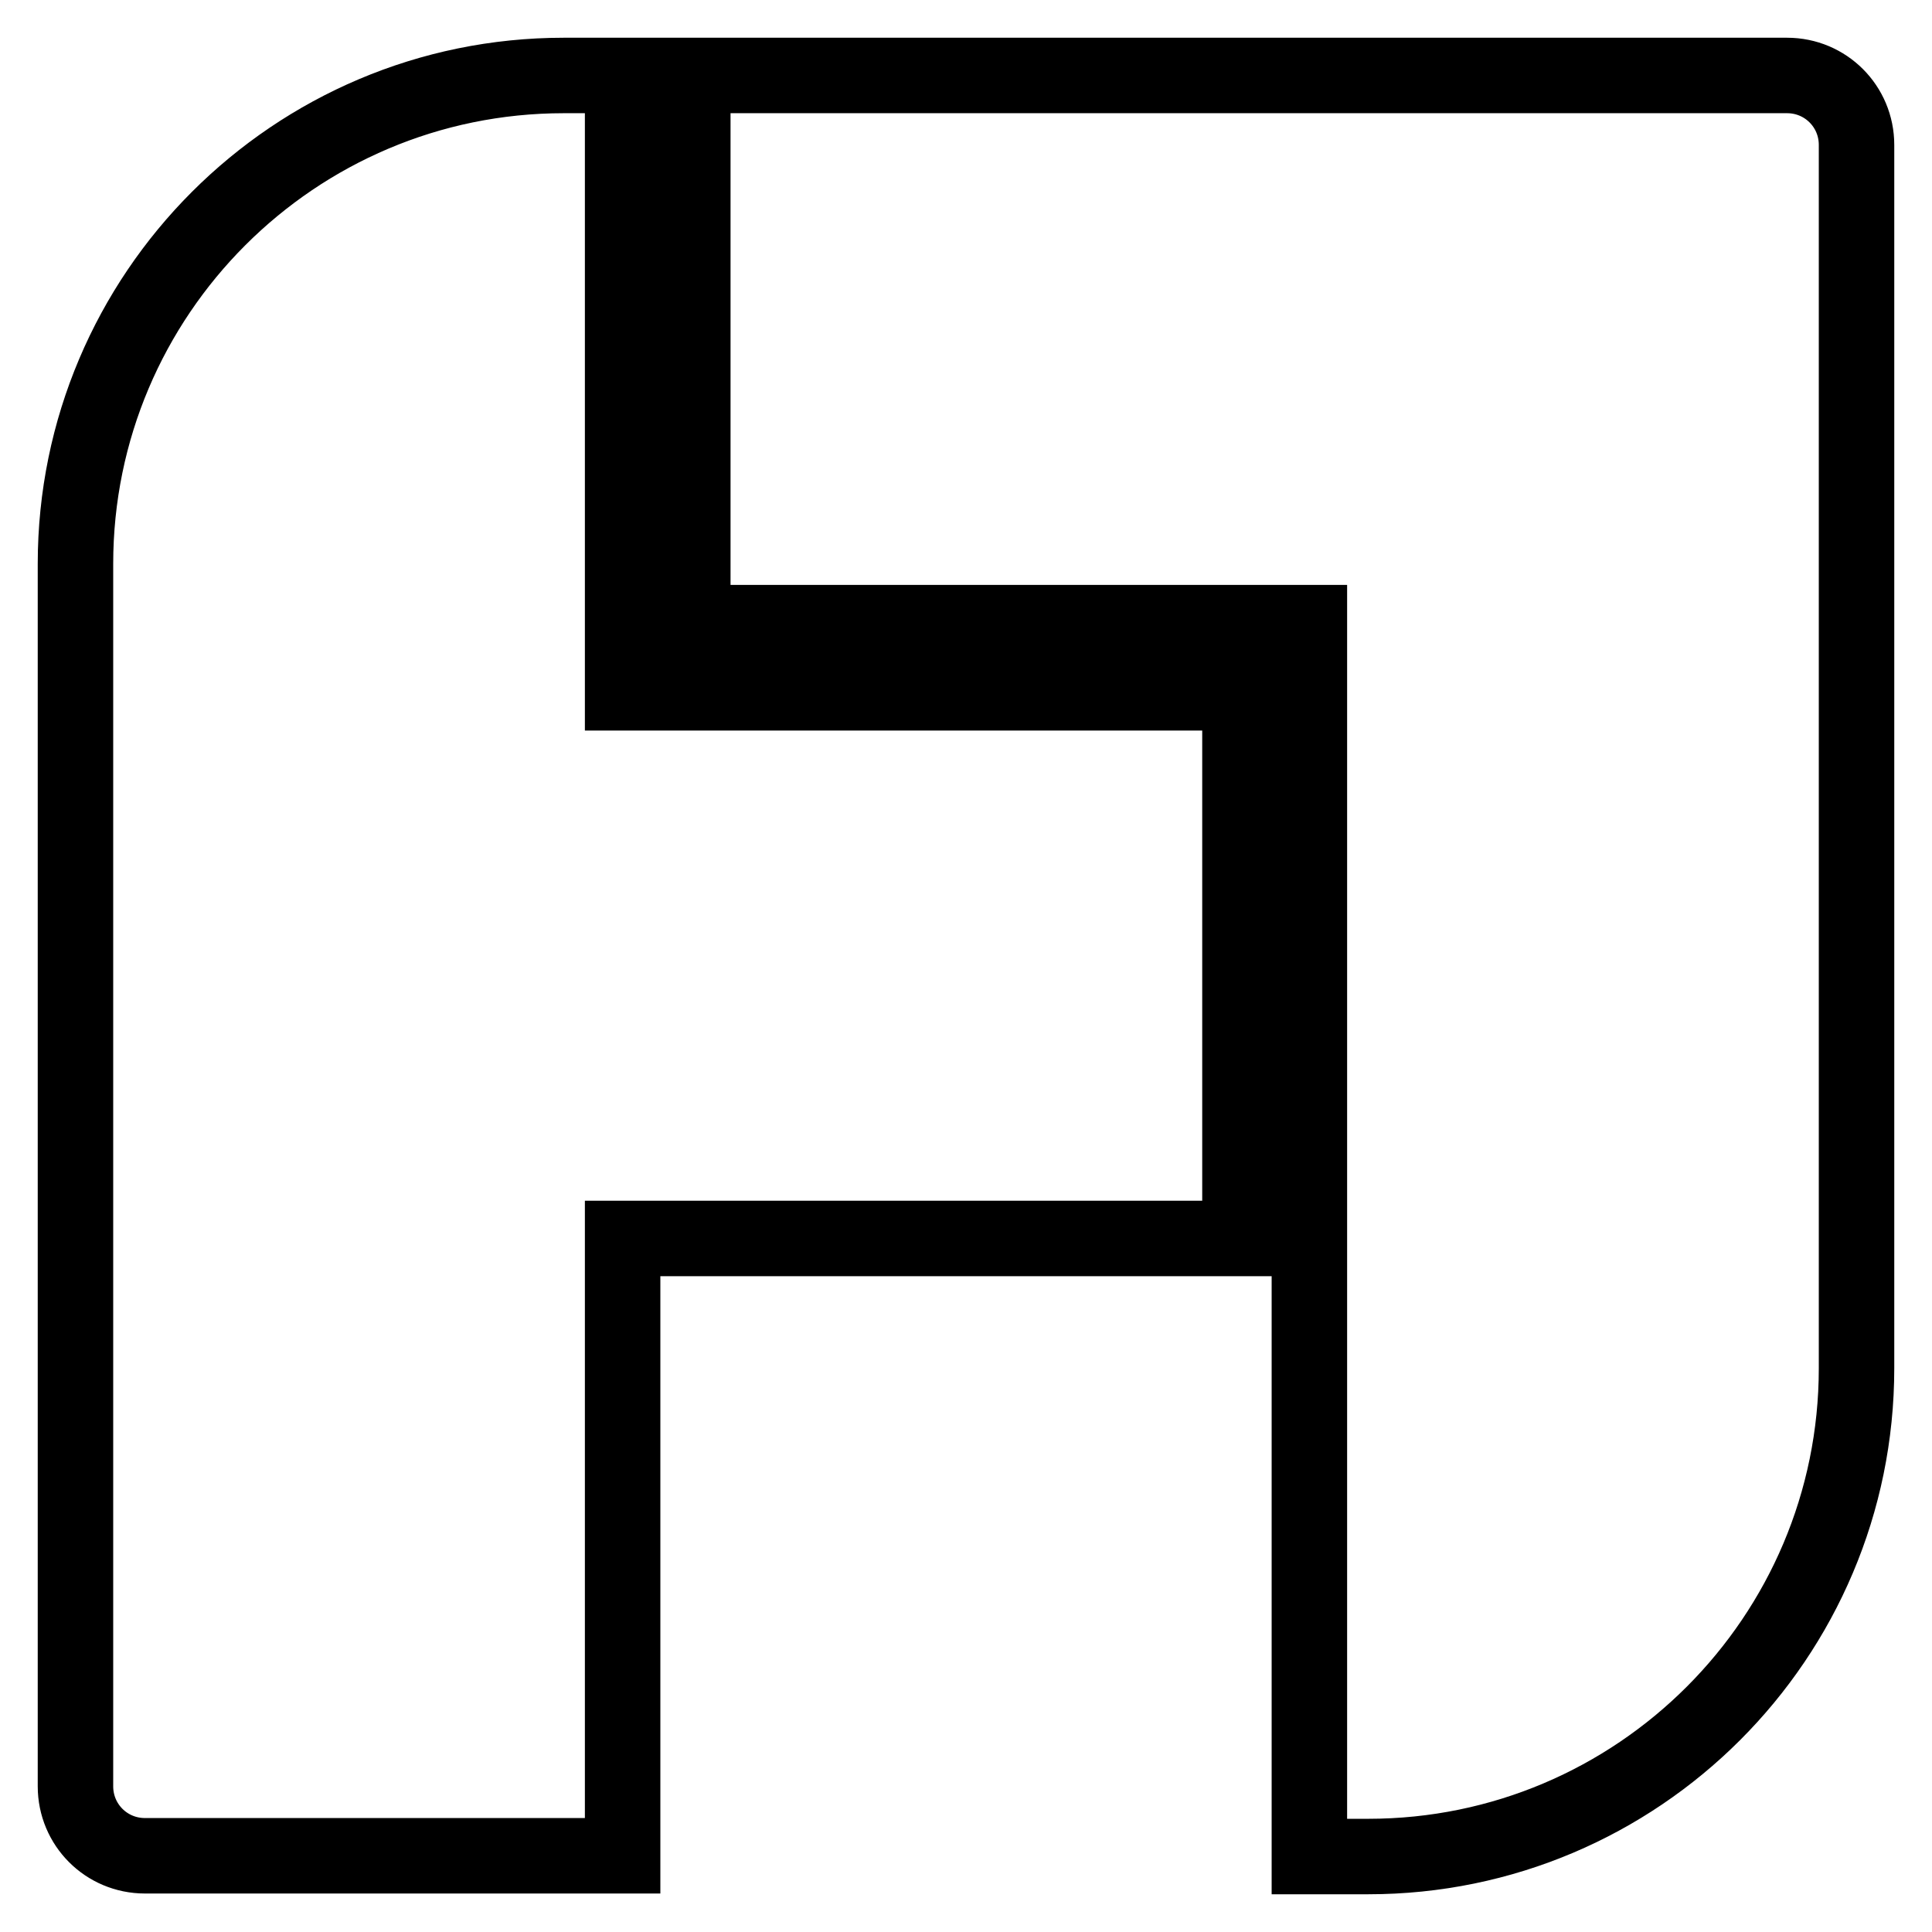
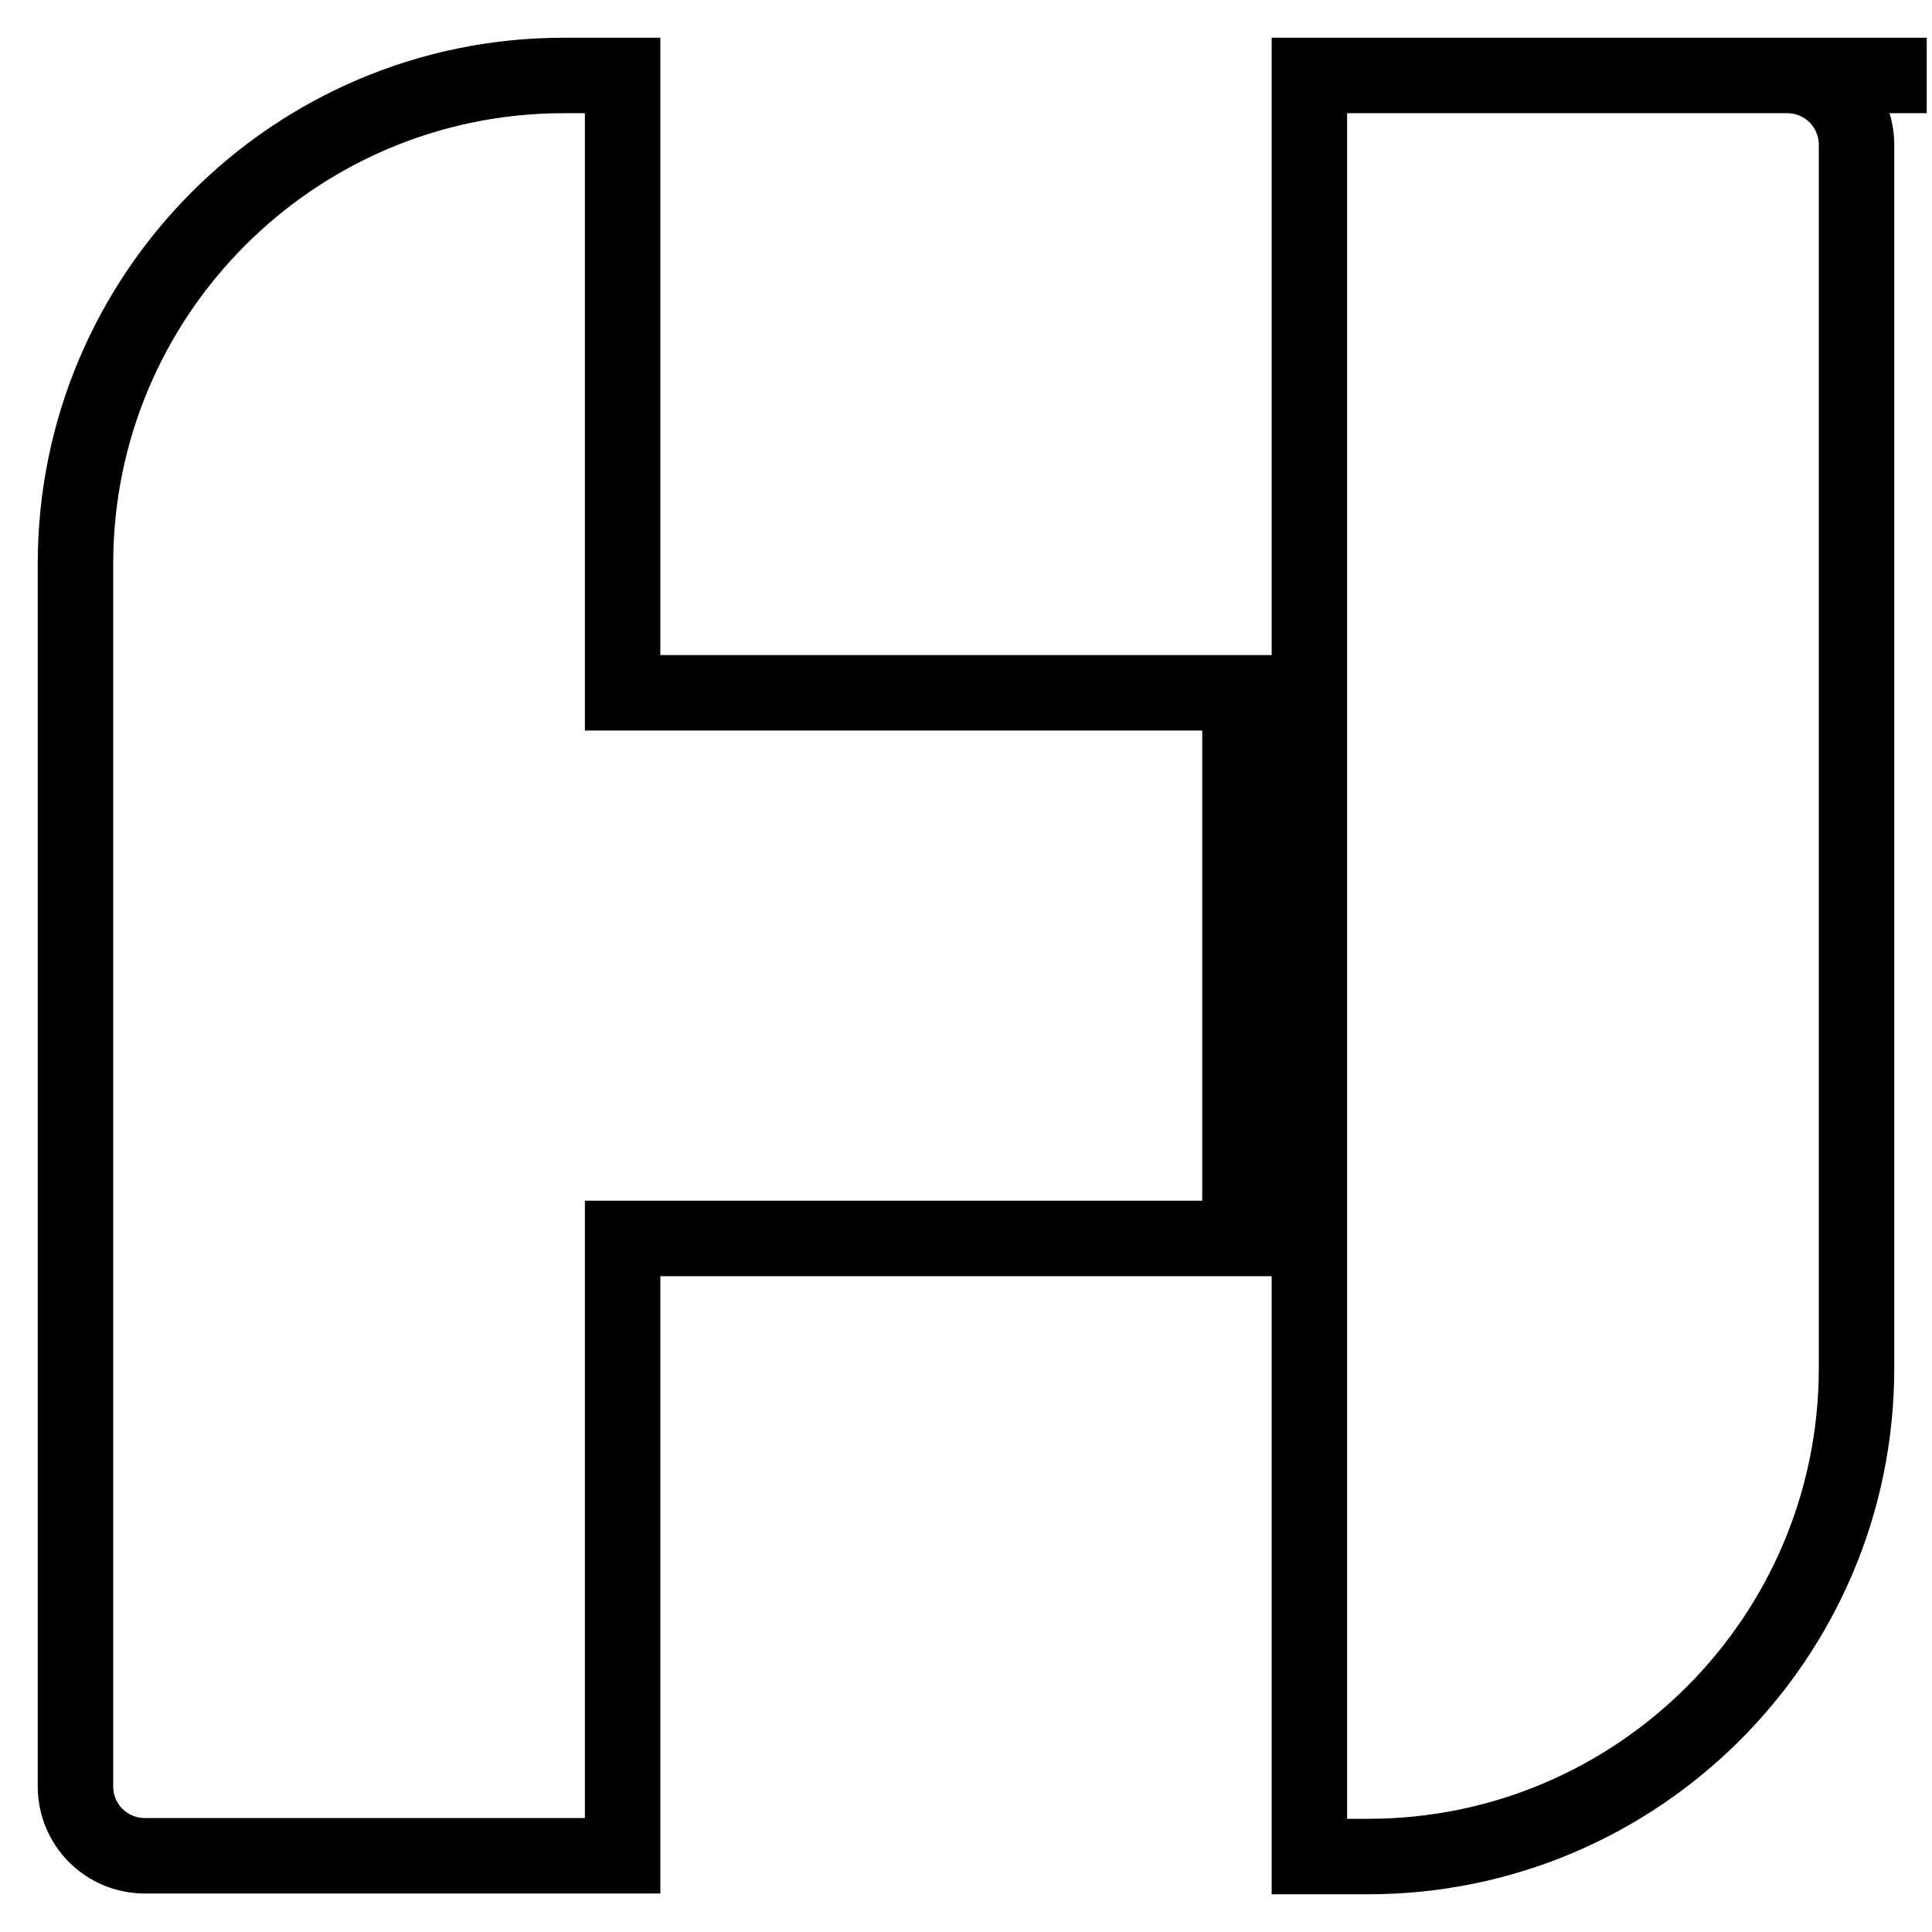
<svg xmlns="http://www.w3.org/2000/svg" version="1.1" x="0px" y="0px" viewBox="0 0 256 256" enable-background="new 0 0 256 256" xml:space="preserve">
  <g>
-     <path stroke-width="10" fill-opacity="0" stroke="#000000" d="M236.8,10c5.1,0,9.2,4.1,9.2,9.2v63.3v98.8c0,35.7-29,64.7-64.7,64.7h-7.8V82.5H91.8V10h81.8H236.8z  M164.3,91.8H82.5V10h-7.8C39,10,10,39,10,74.7v162c0,5.1,4.1,9.2,9.2,9.2h63.3v-81.8h81.8V91.8z" />
+     <path stroke-width="10" fill-opacity="0" stroke="#000000" d="M236.8,10c5.1,0,9.2,4.1,9.2,9.2v63.3v98.8c0,35.7-29,64.7-64.7,64.7h-7.8V82.5V10h81.8H236.8z  M164.3,91.8H82.5V10h-7.8C39,10,10,39,10,74.7v162c0,5.1,4.1,9.2,9.2,9.2h63.3v-81.8h81.8V91.8z" />
  </g>
</svg>